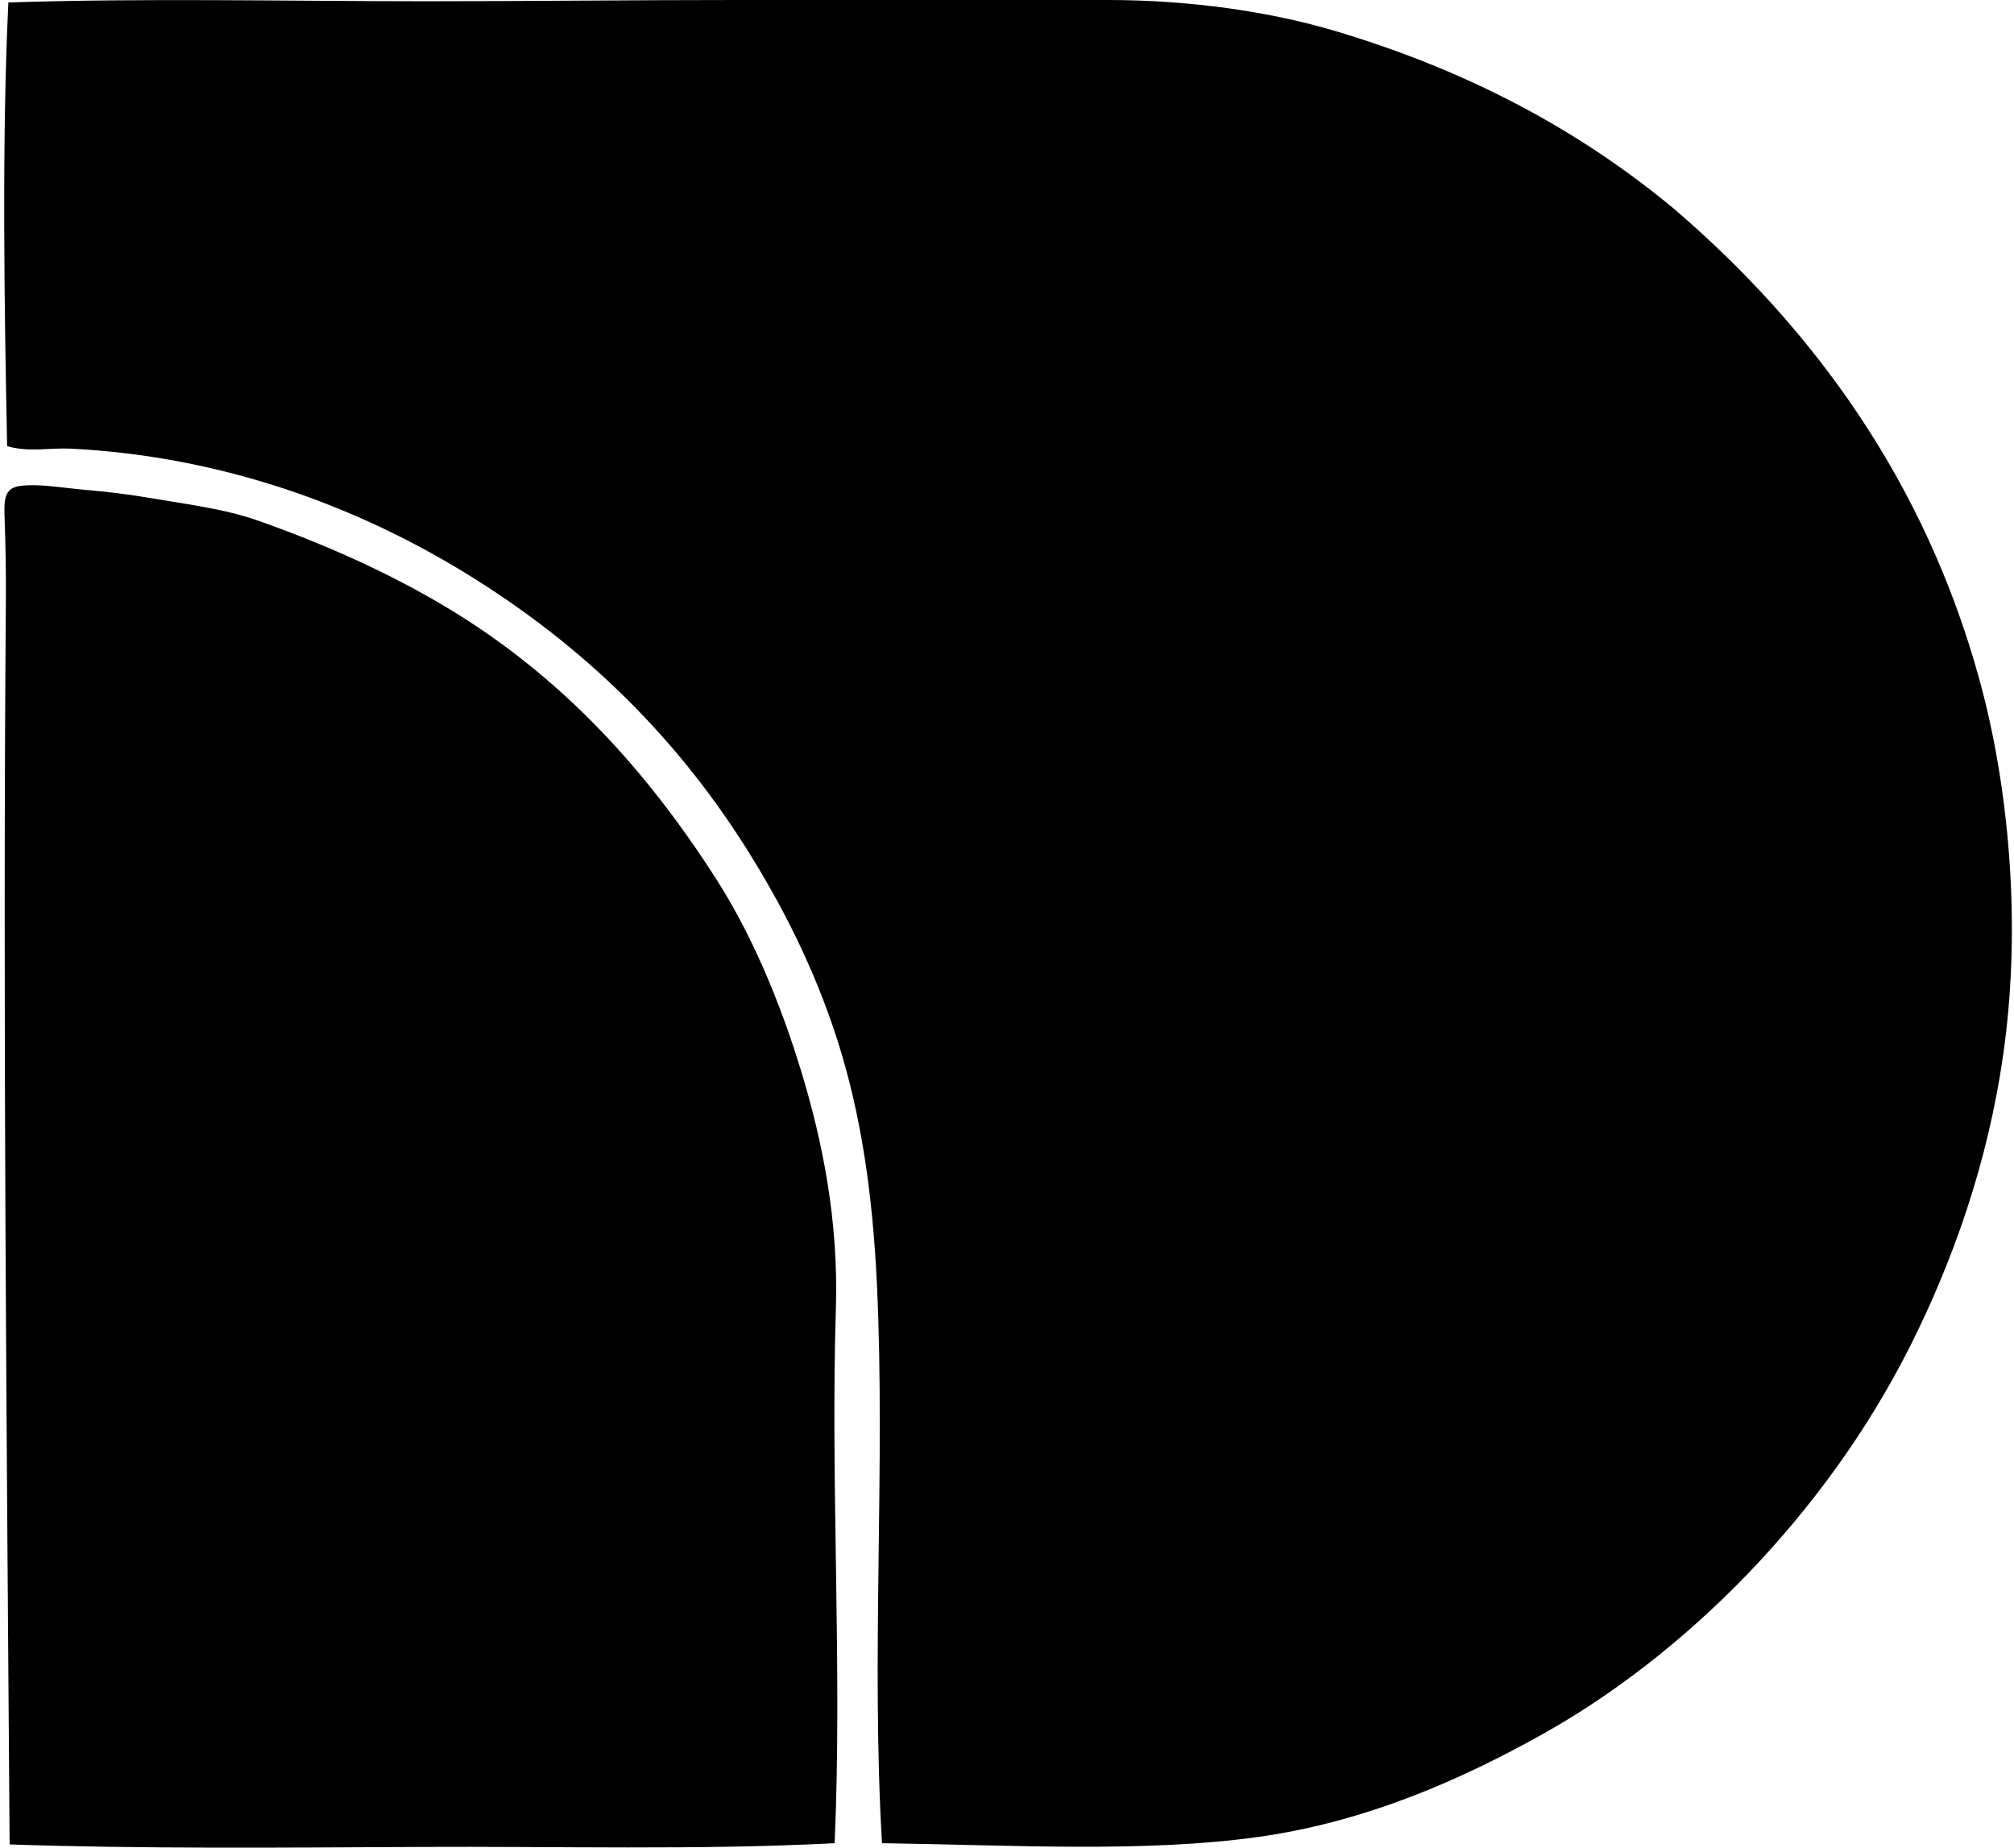
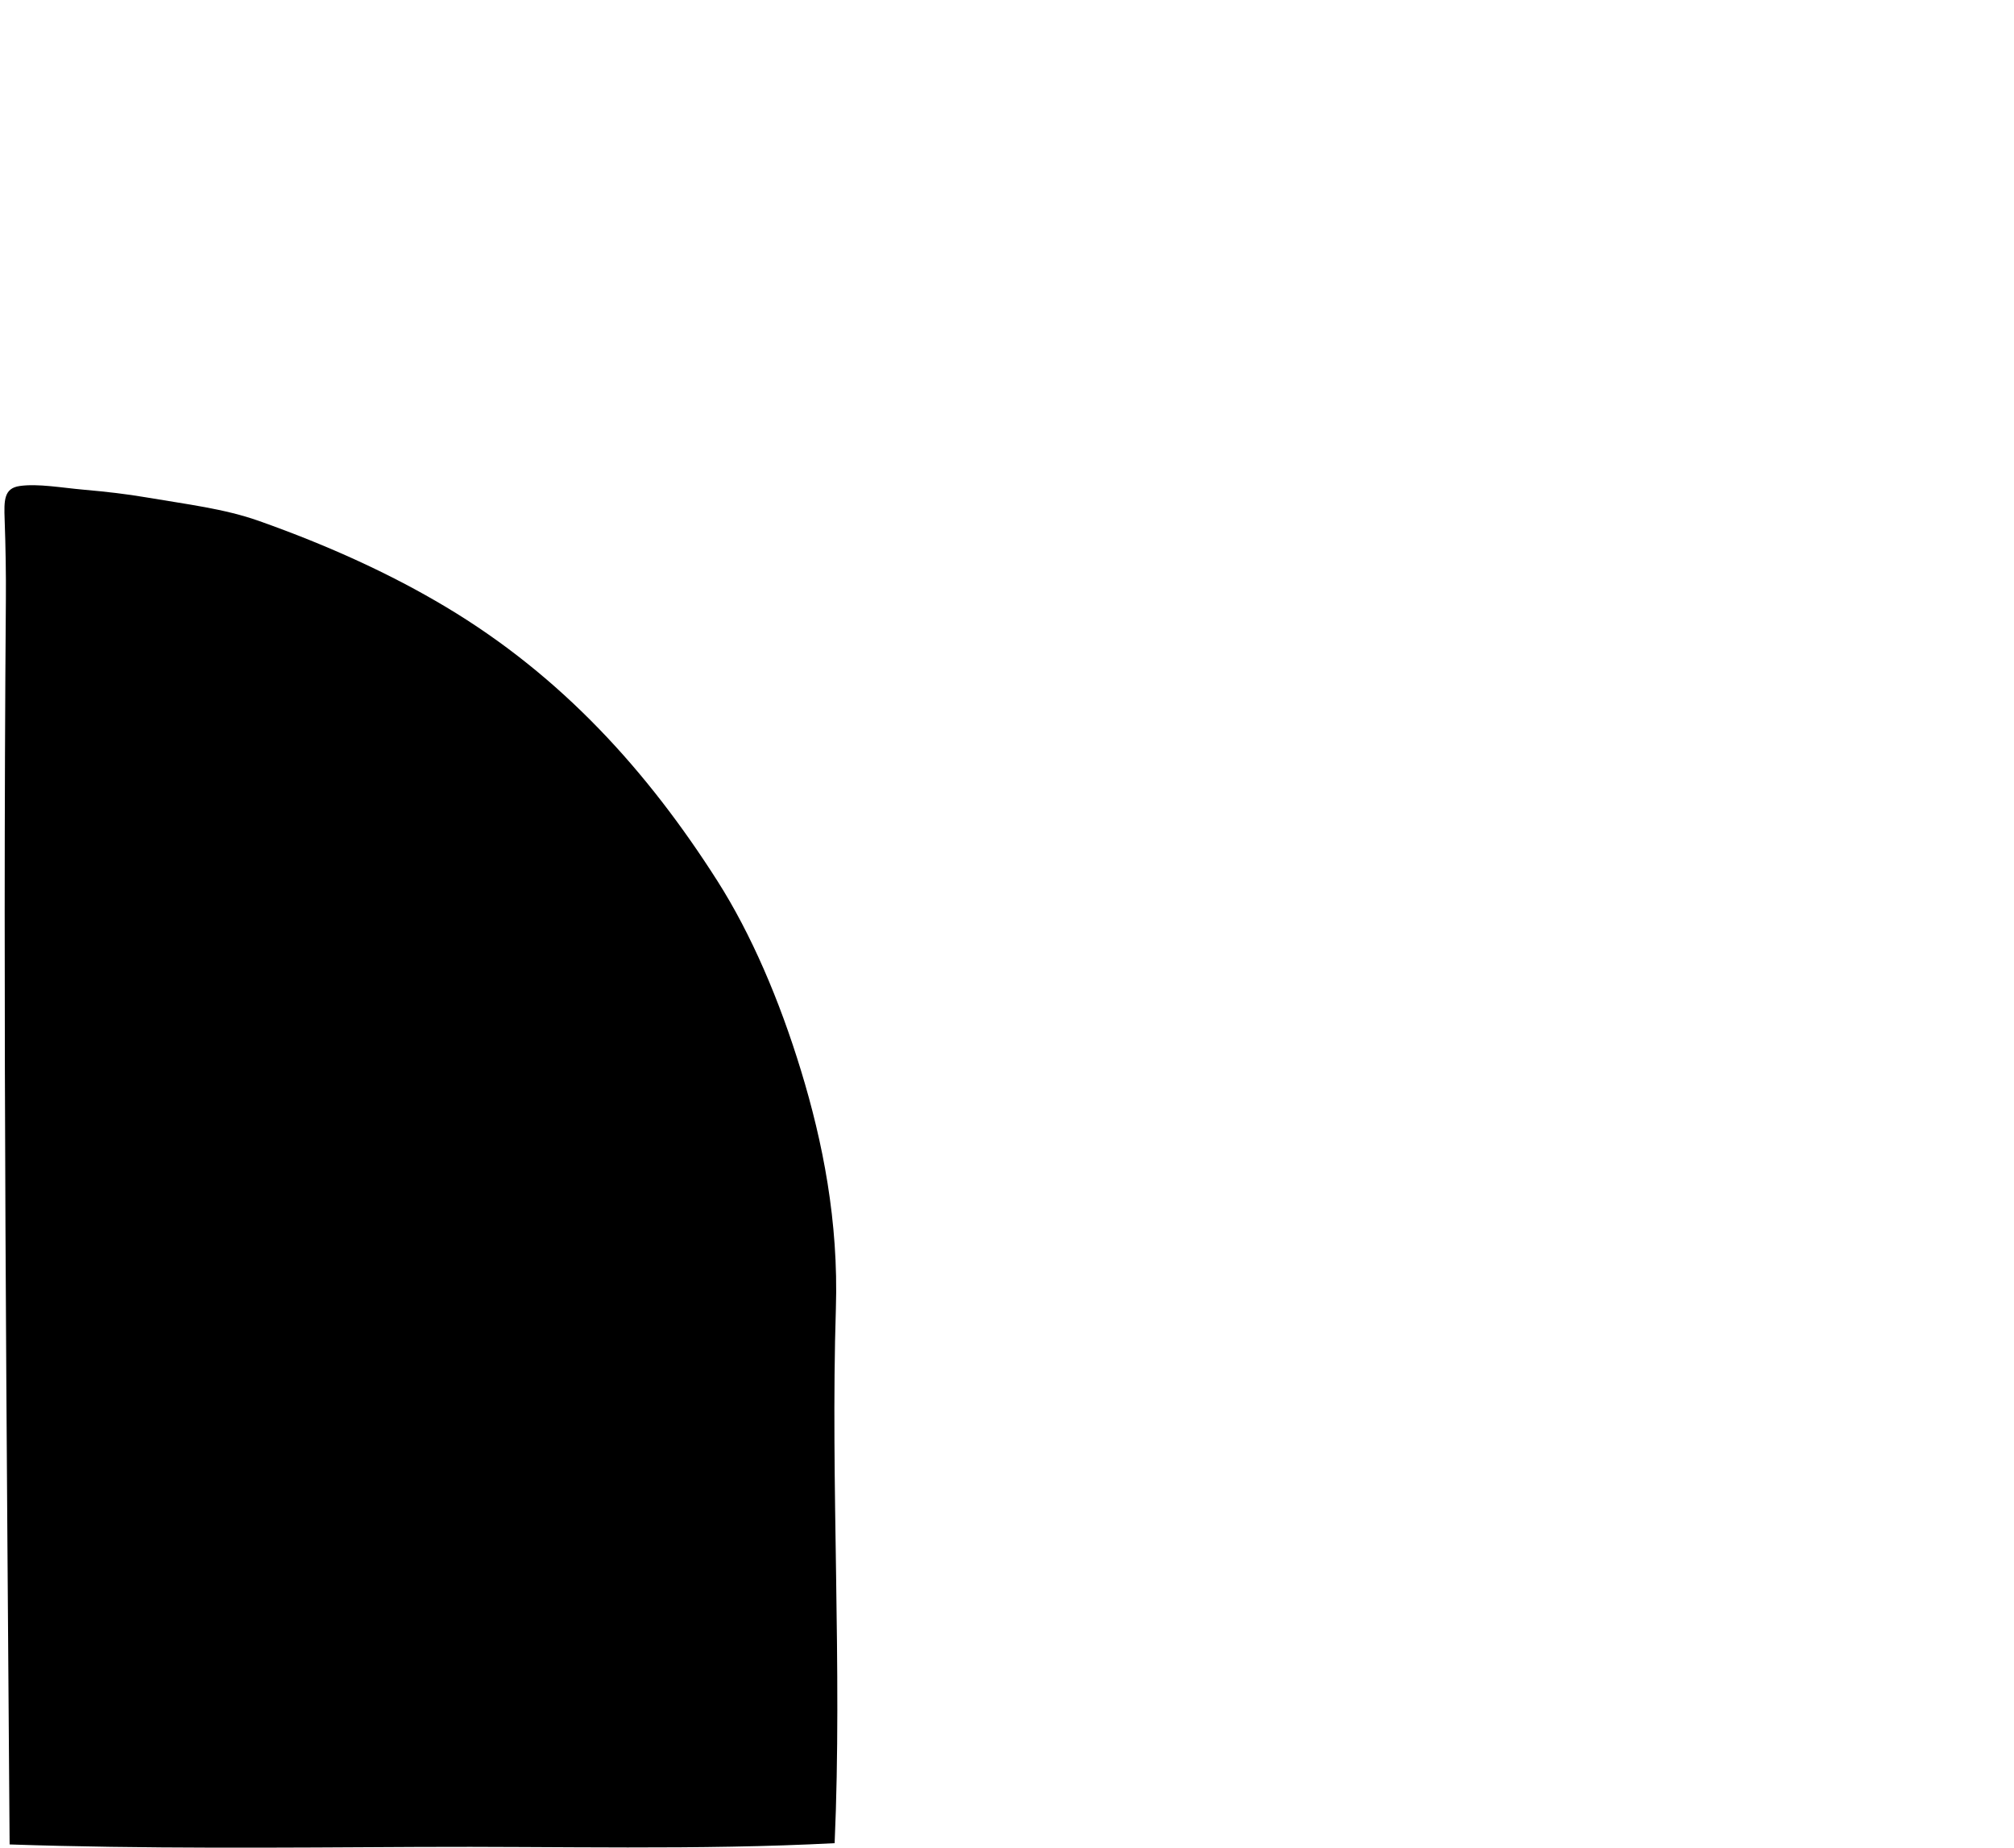
<svg xmlns="http://www.w3.org/2000/svg" width="218" height="200" fill="none" viewBox="0 0 218 200">
-   <path fill="#000" fill-rule="evenodd" d="M95.469 199.515c-1.182-20.139.365-40.8-.539-60.299-.47-10.107-1.754-18.722-4.315-26.71-2.46-7.665-5.98-14.594-9.983-20.91-8.043-12.68-18.595-22.67-31.565-30.352C38.17 54.792 24.079 49.38 7.652 48.564c-2.23-.111-4.562.413-6.88-.273C.466 33.14.192 15.126.905.27 15.437-.22 30.591.129 46.097.135c11.17 0 22.605-.139 34.13-.136 13.357 0 25.914-.003 39.66 0 9.02 0 17.679 1.278 24.687 3.37 14.701 4.389 26.628 10.918 36.694 19.291 14.865 12.775 27.115 29.326 33.049 51.126 3.075 11.298 4.305 25.146 2.831 37.907-1.405 12.19-5.089 23.055-9.578 32.377-4.443 9.236-10.252 17.547-17.132 24.957-6.634 7.144-14.699 13.772-23.339 18.615-8.764 4.913-19.119 9.546-30.89 11.195-12.21 1.712-26.319.896-40.74.678Z" clip-rule="evenodd" />
  <path fill="#000" fill-rule="evenodd" d="M90.343 199.515c-14.71.771-29.987.324-45.056.406-14.889.079-29.797.215-44.246-.269C.732 155.332.285 109.88.636 64.886c.02-2.658-.025-5.644-.133-8.634C.426 54.144.426 52.86 2.12 52.61c1.978-.287 4.557.19 7.016.405 2.378.207 4.614.47 6.608.81 4.563.777 8.547 1.241 12.276 2.562 7.6 2.69 14.344 5.784 20.236 9.309 12.584 7.526 21.83 17.778 29.408 29.677 3.644 5.727 6.701 12.857 9.036 20.505 2.352 7.696 4.075 16.325 3.778 25.764-.595 18.952.705 38.892-.136 57.872Z" clip-rule="evenodd" />
</svg>